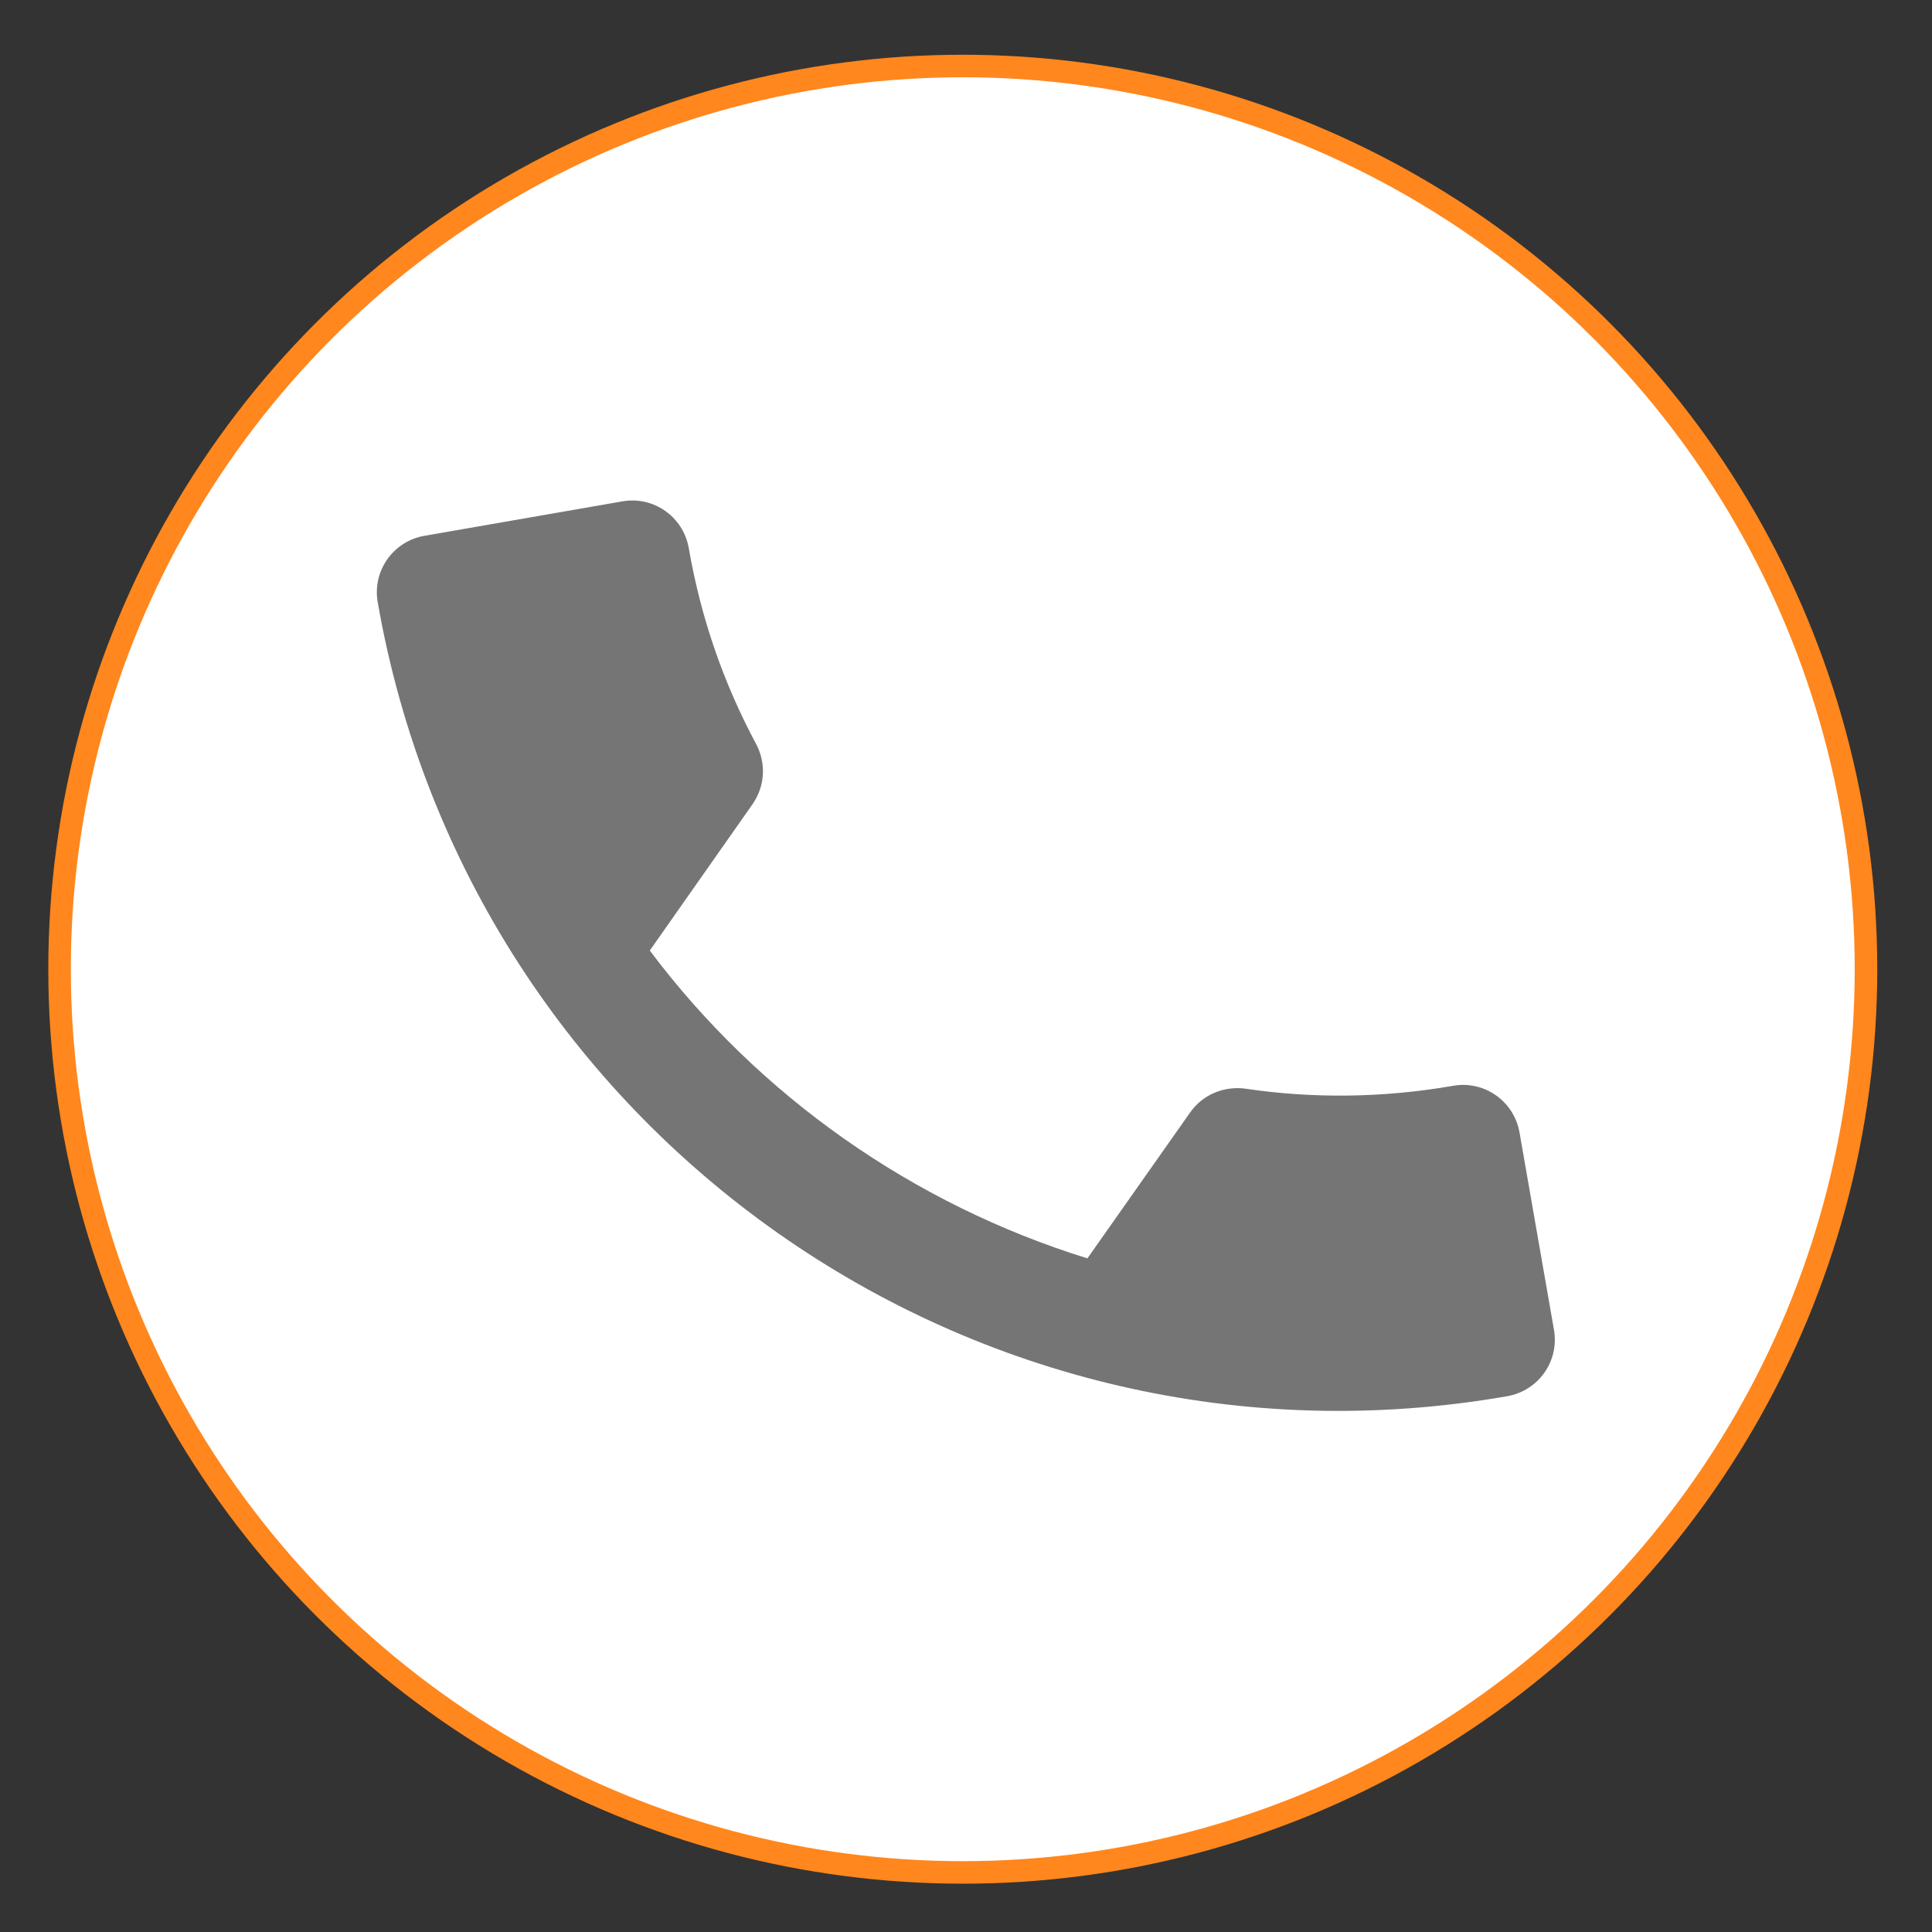
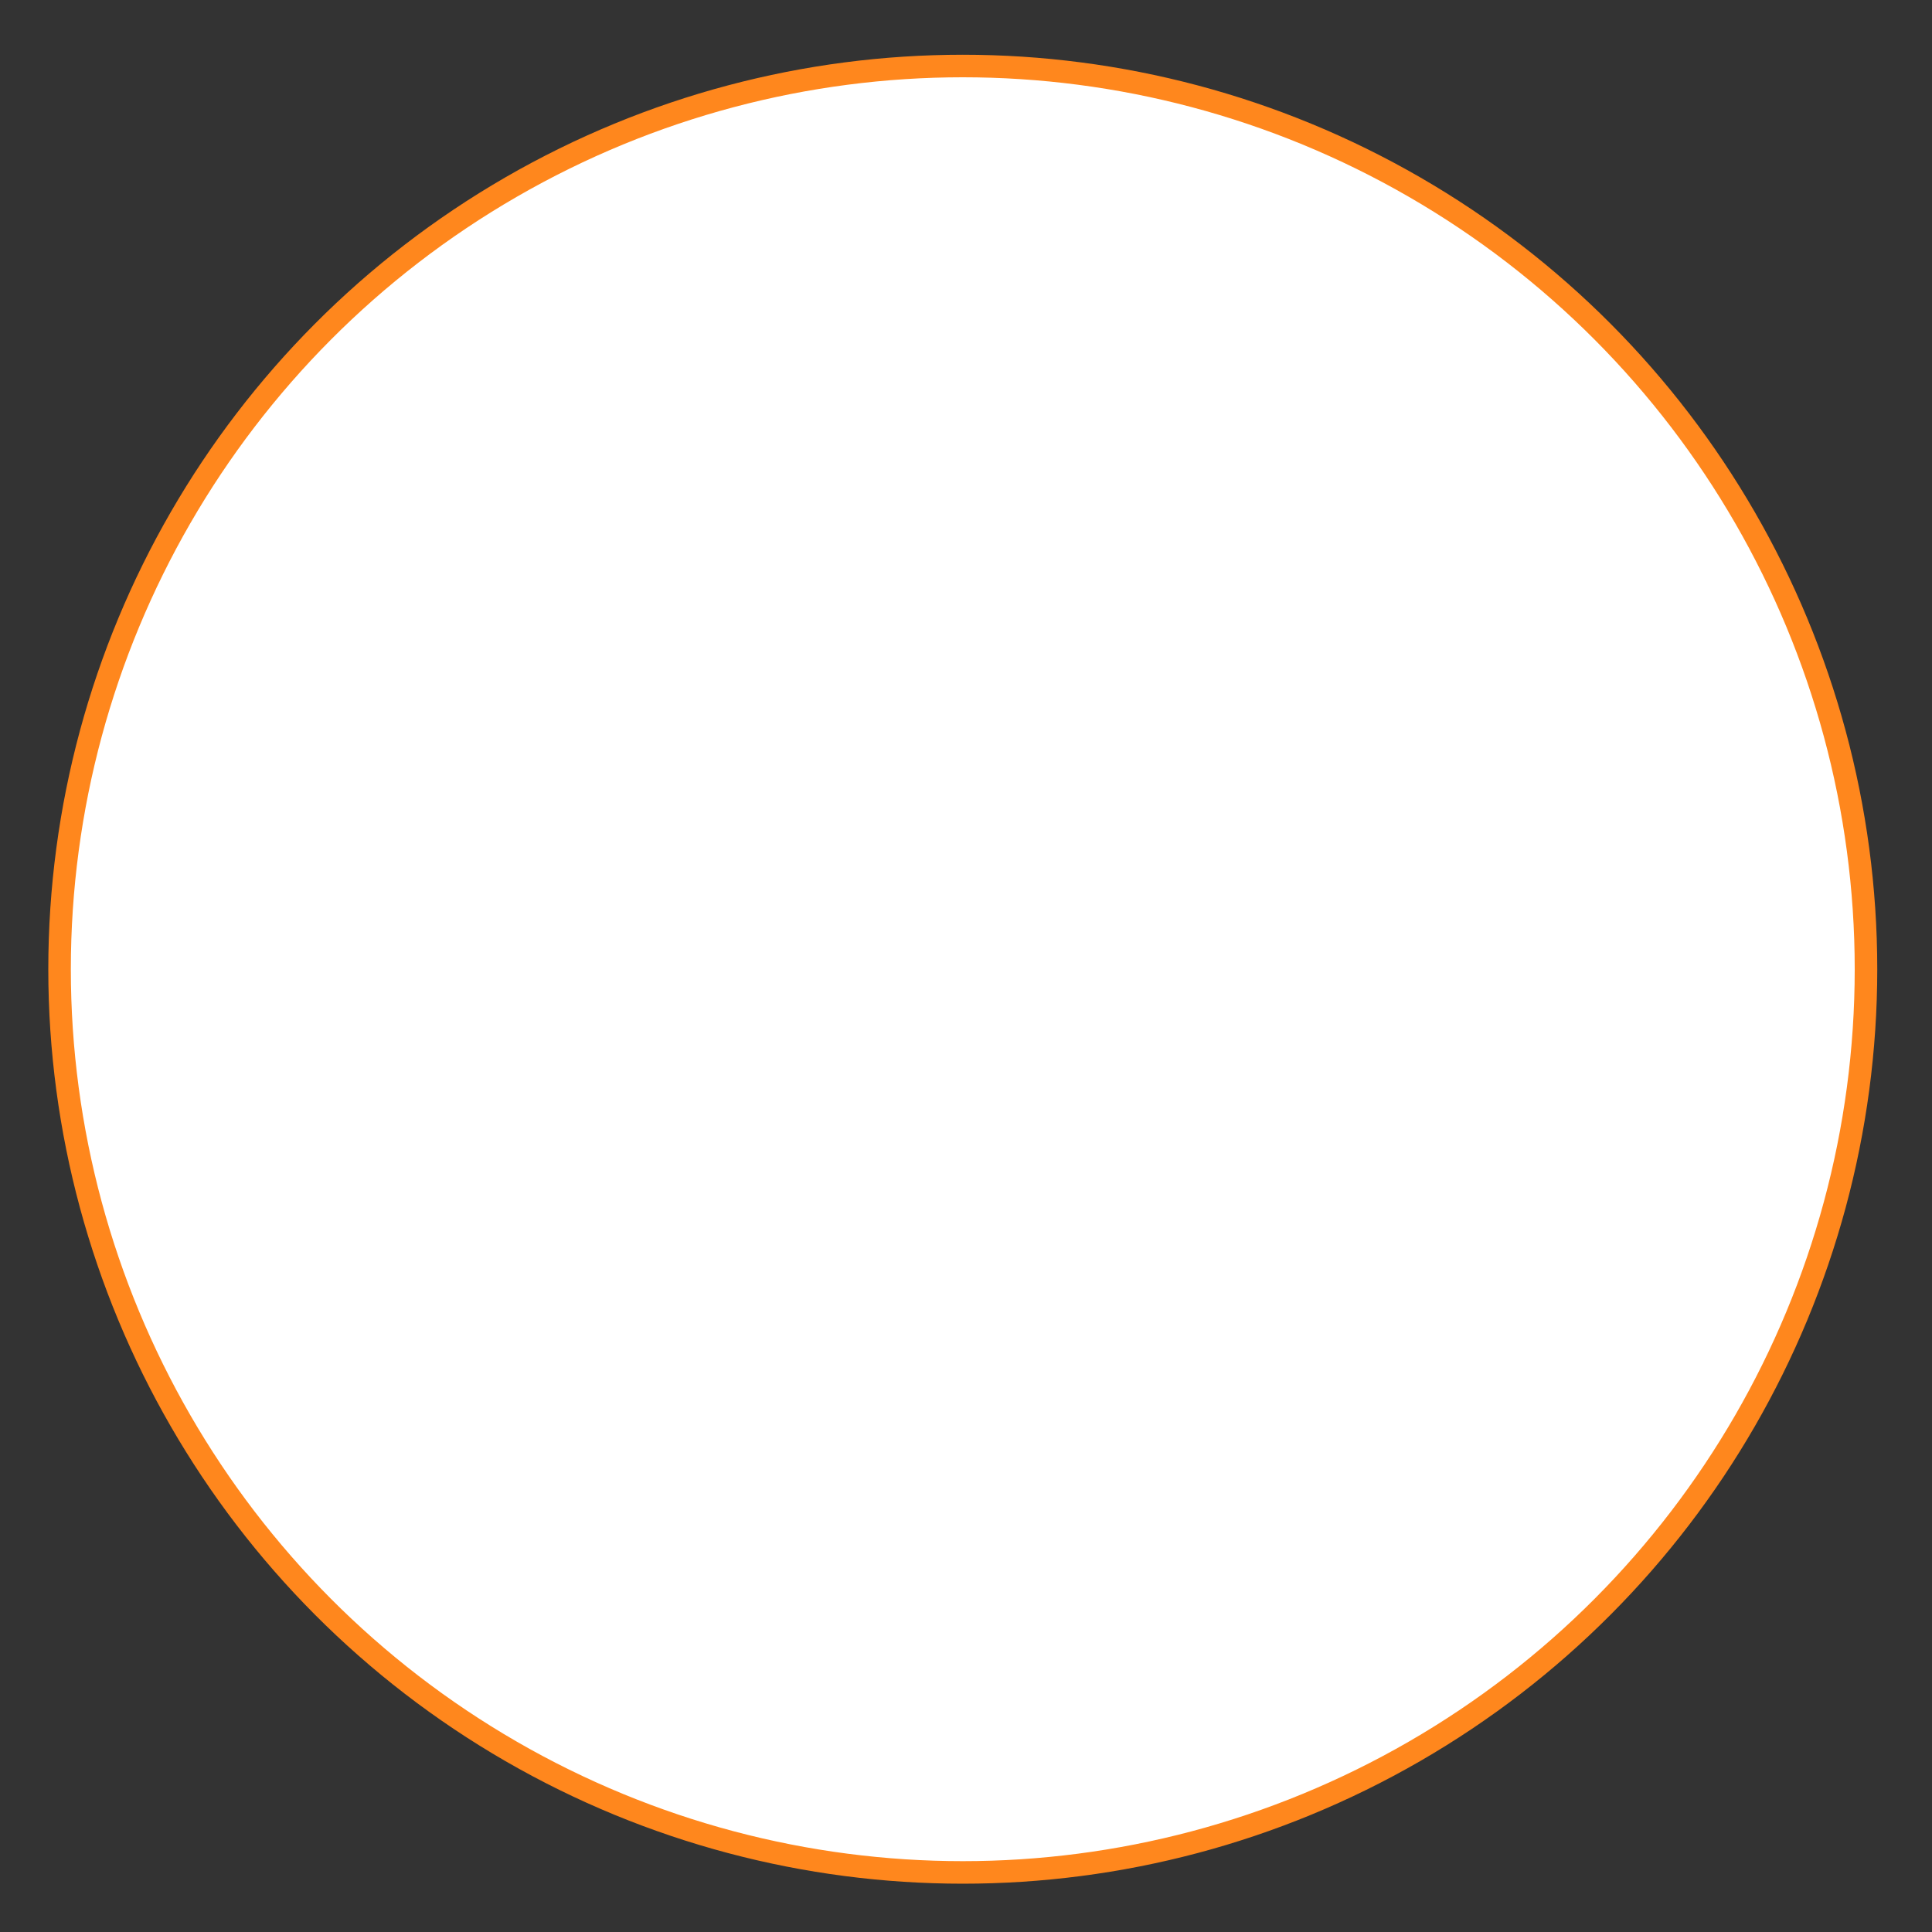
<svg xmlns="http://www.w3.org/2000/svg" version="1.1" id="Layer_1" x="0px" y="0px" viewBox="0 0 600 600" style="enable-background:new 0 0 600 600;" xml:space="preserve">
  <rect x="0" y="0" width="600" height="600" fill="#333333" stroke="none" />
  <style type="text/css">
	.st0{fill-rule:evenodd;clip-rule:evenodd;fill:#FFFFFF;stroke:#FF871D;stroke-width:7;stroke-miterlimit:10;}
	.st1{fill:#757575;}
</style>
  <circle class="st0" cx="299" cy="301" r="280.5" />
-   <path class="st1" d="M201.8,295.2c34,45.3,81.8,78.8,135.9,95.6l31.9-45.3c3.9-5.6,10.6-8.3,17.2-7.4c20.8,3.1,42.7,2.9,64.5-0.9  c9.7-1.7,18.9,4.8,20.6,14.5l10.7,61.3c1.7,9.7-4.8,18.9-14.5,20.6c-165,28.8-322-81.6-350.8-246.6c-1.7-9.7,4.8-18.9,14.5-20.6  l61.5-10.7c9.7-1.7,18.9,4.8,20.6,14.5c3.8,22,11,42.4,21,61c3,5.8,2.8,12.9-1.3,18.7L201.8,295.2z" />
</svg>